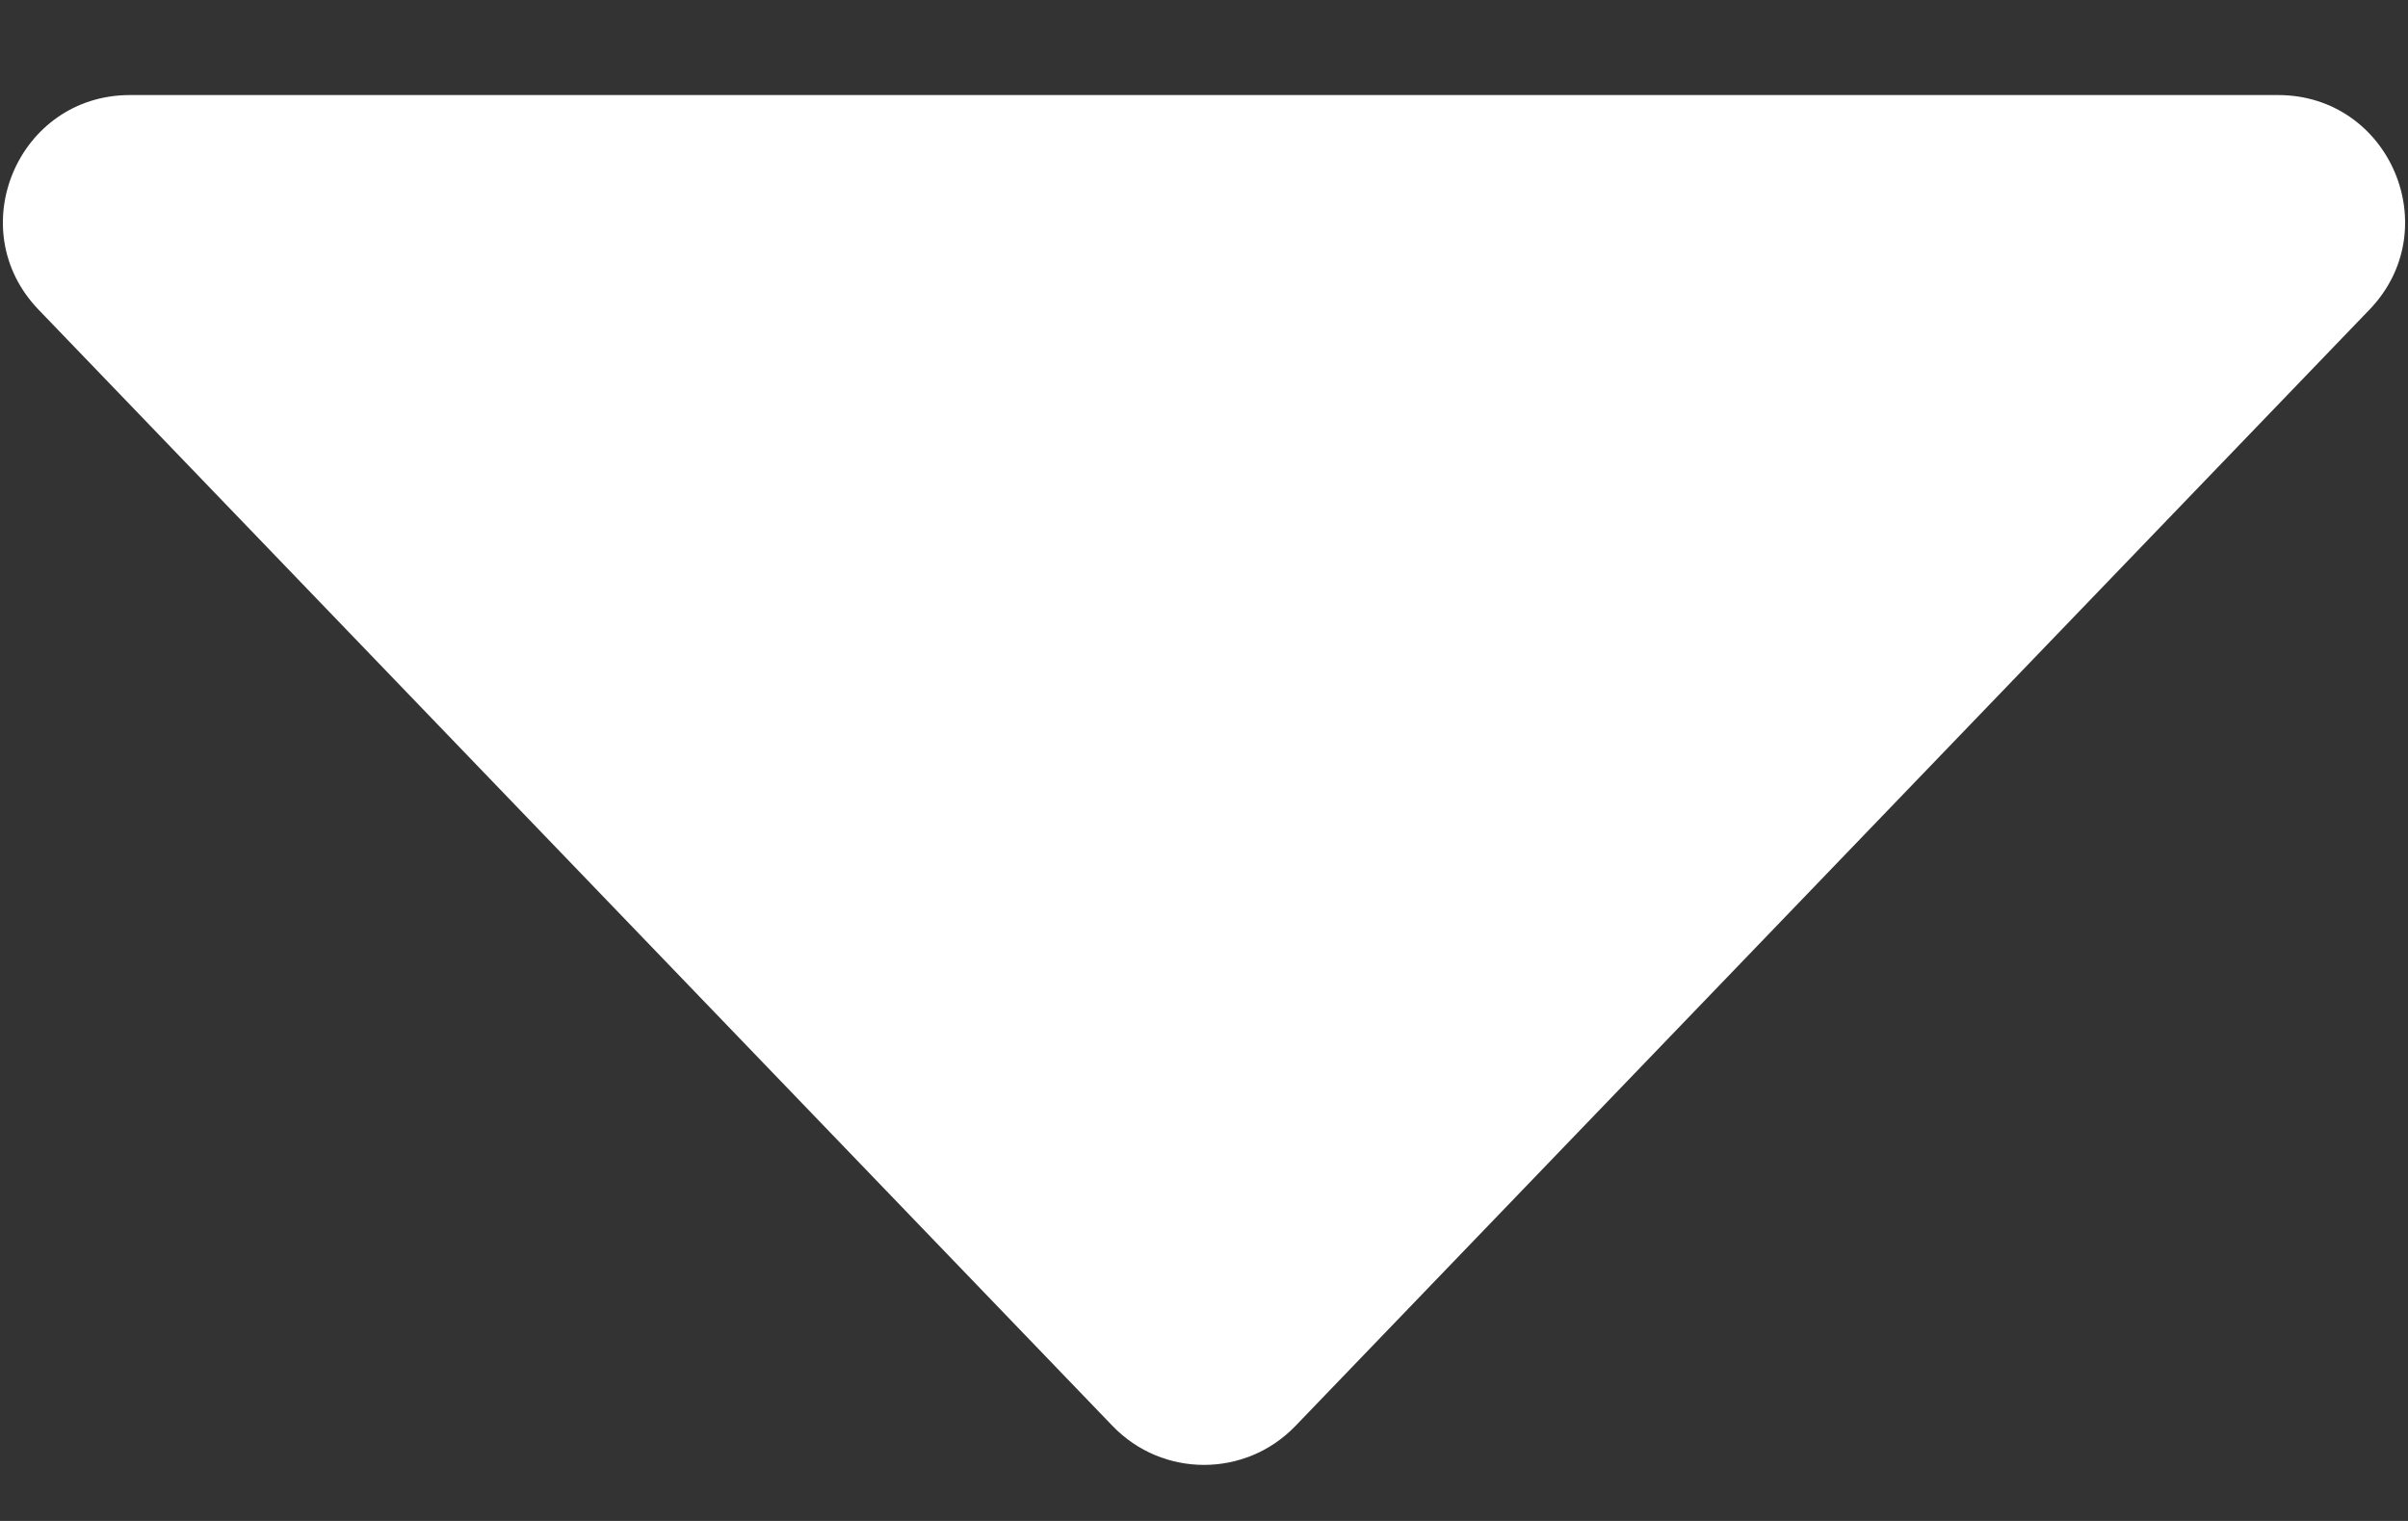
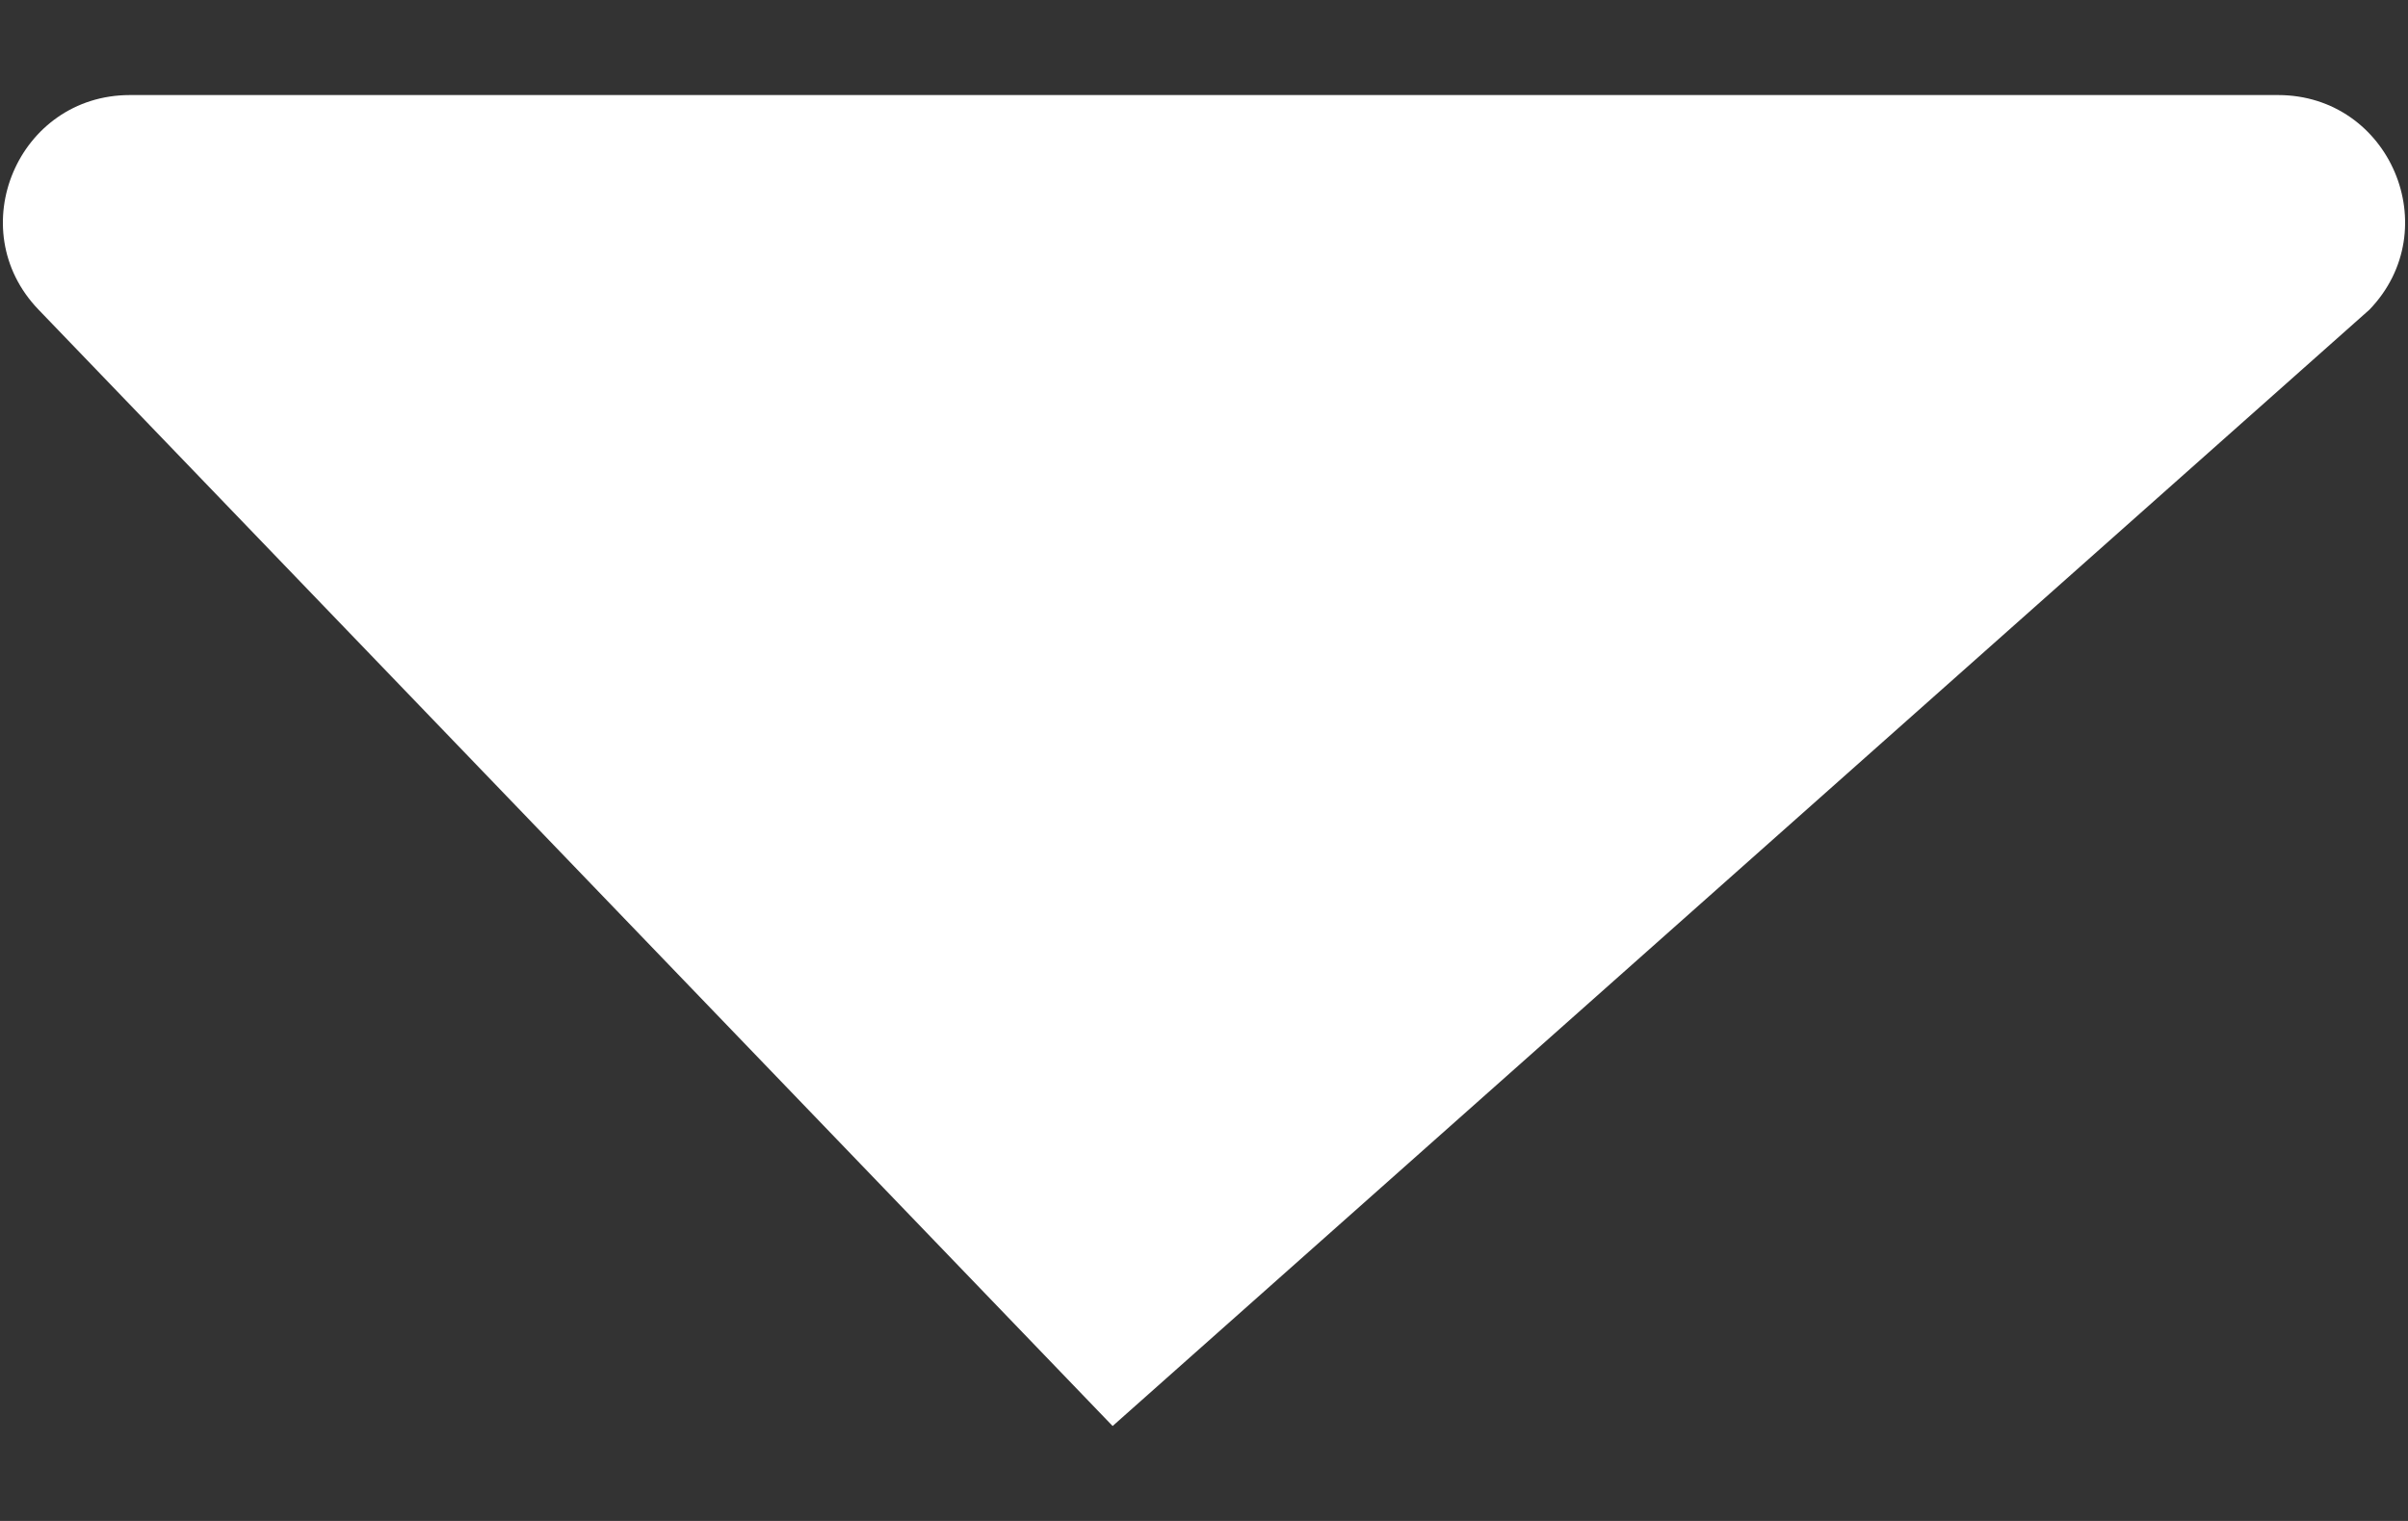
<svg xmlns="http://www.w3.org/2000/svg" width="19" height="12" viewBox="0 0 19 12" fill="none">
  <rect x="0" y="0" width="19" height="12" fill="#333333" stroke="none" />
-   <path d="M8.779 11.251C9.173 11.66 9.827 11.66 10.221 11.251L18.696 2.443C19.307 1.808 18.857 0.75 17.975 0.75H1.025C0.143 0.75 -0.307 1.808 0.304 2.443L8.779 11.251Z" fill="white" />
+   <path d="M8.779 11.251L18.696 2.443C19.307 1.808 18.857 0.75 17.975 0.75H1.025C0.143 0.75 -0.307 1.808 0.304 2.443L8.779 11.251Z" fill="white" />
</svg>